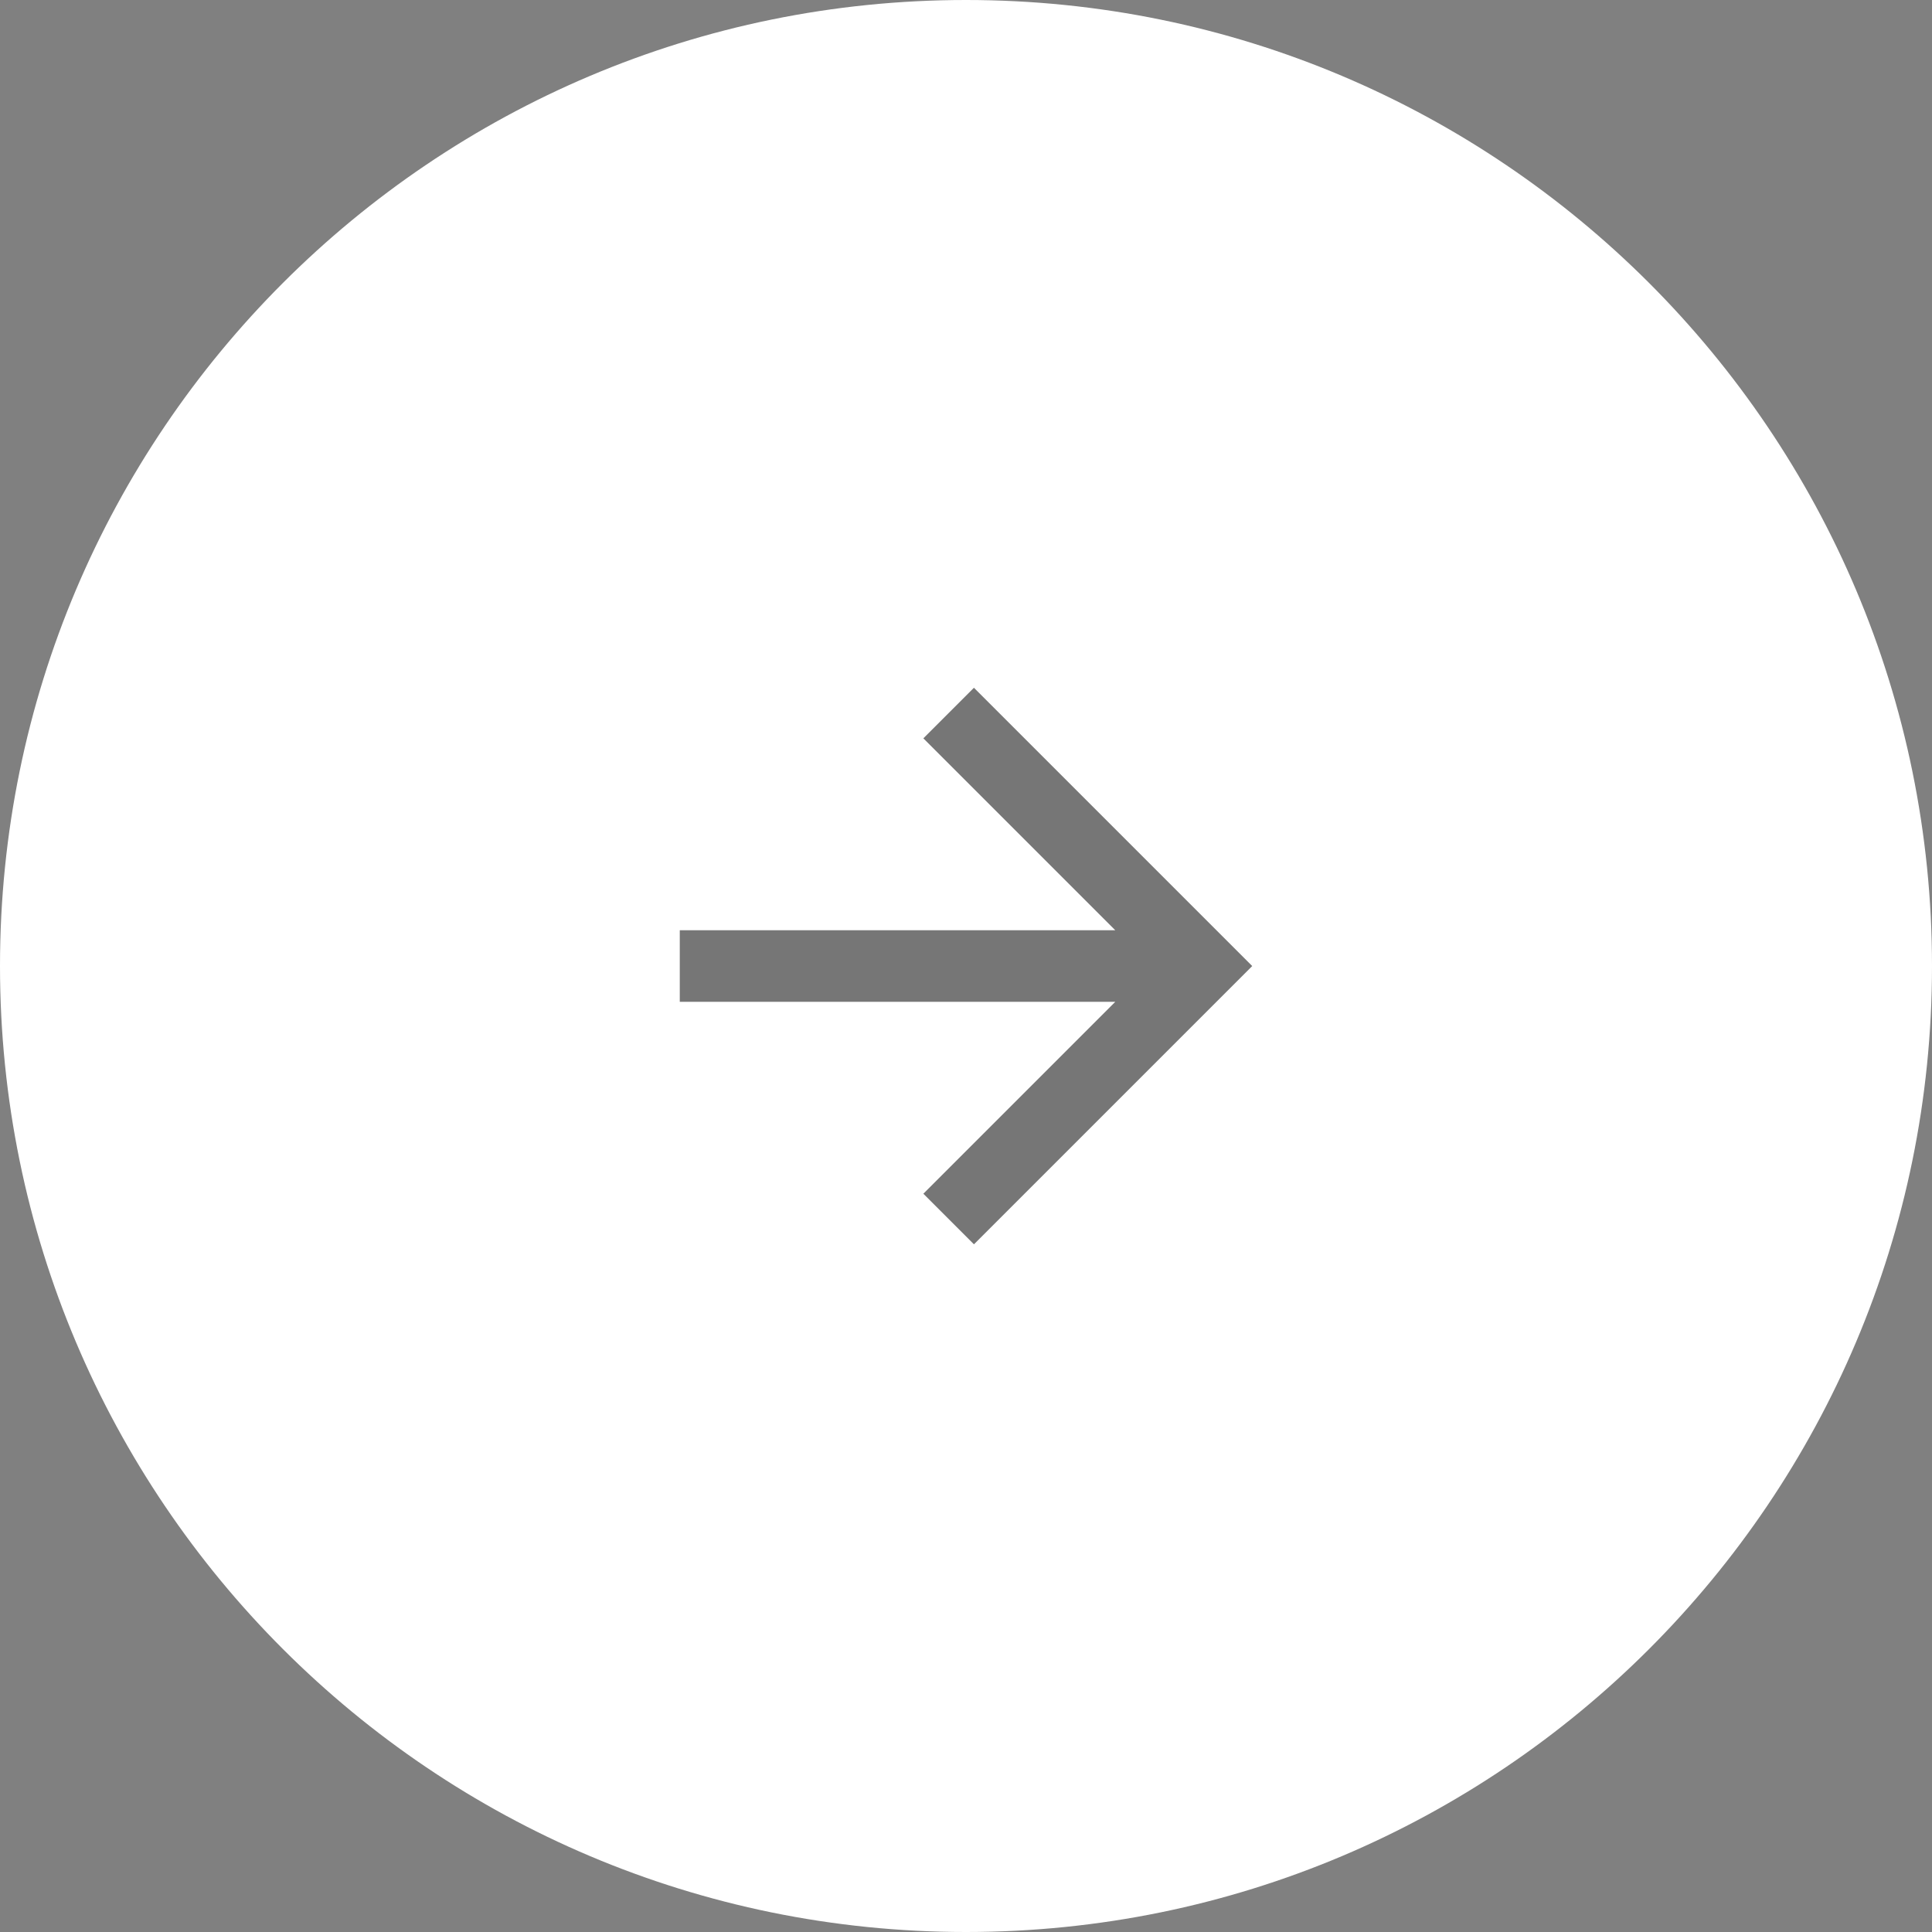
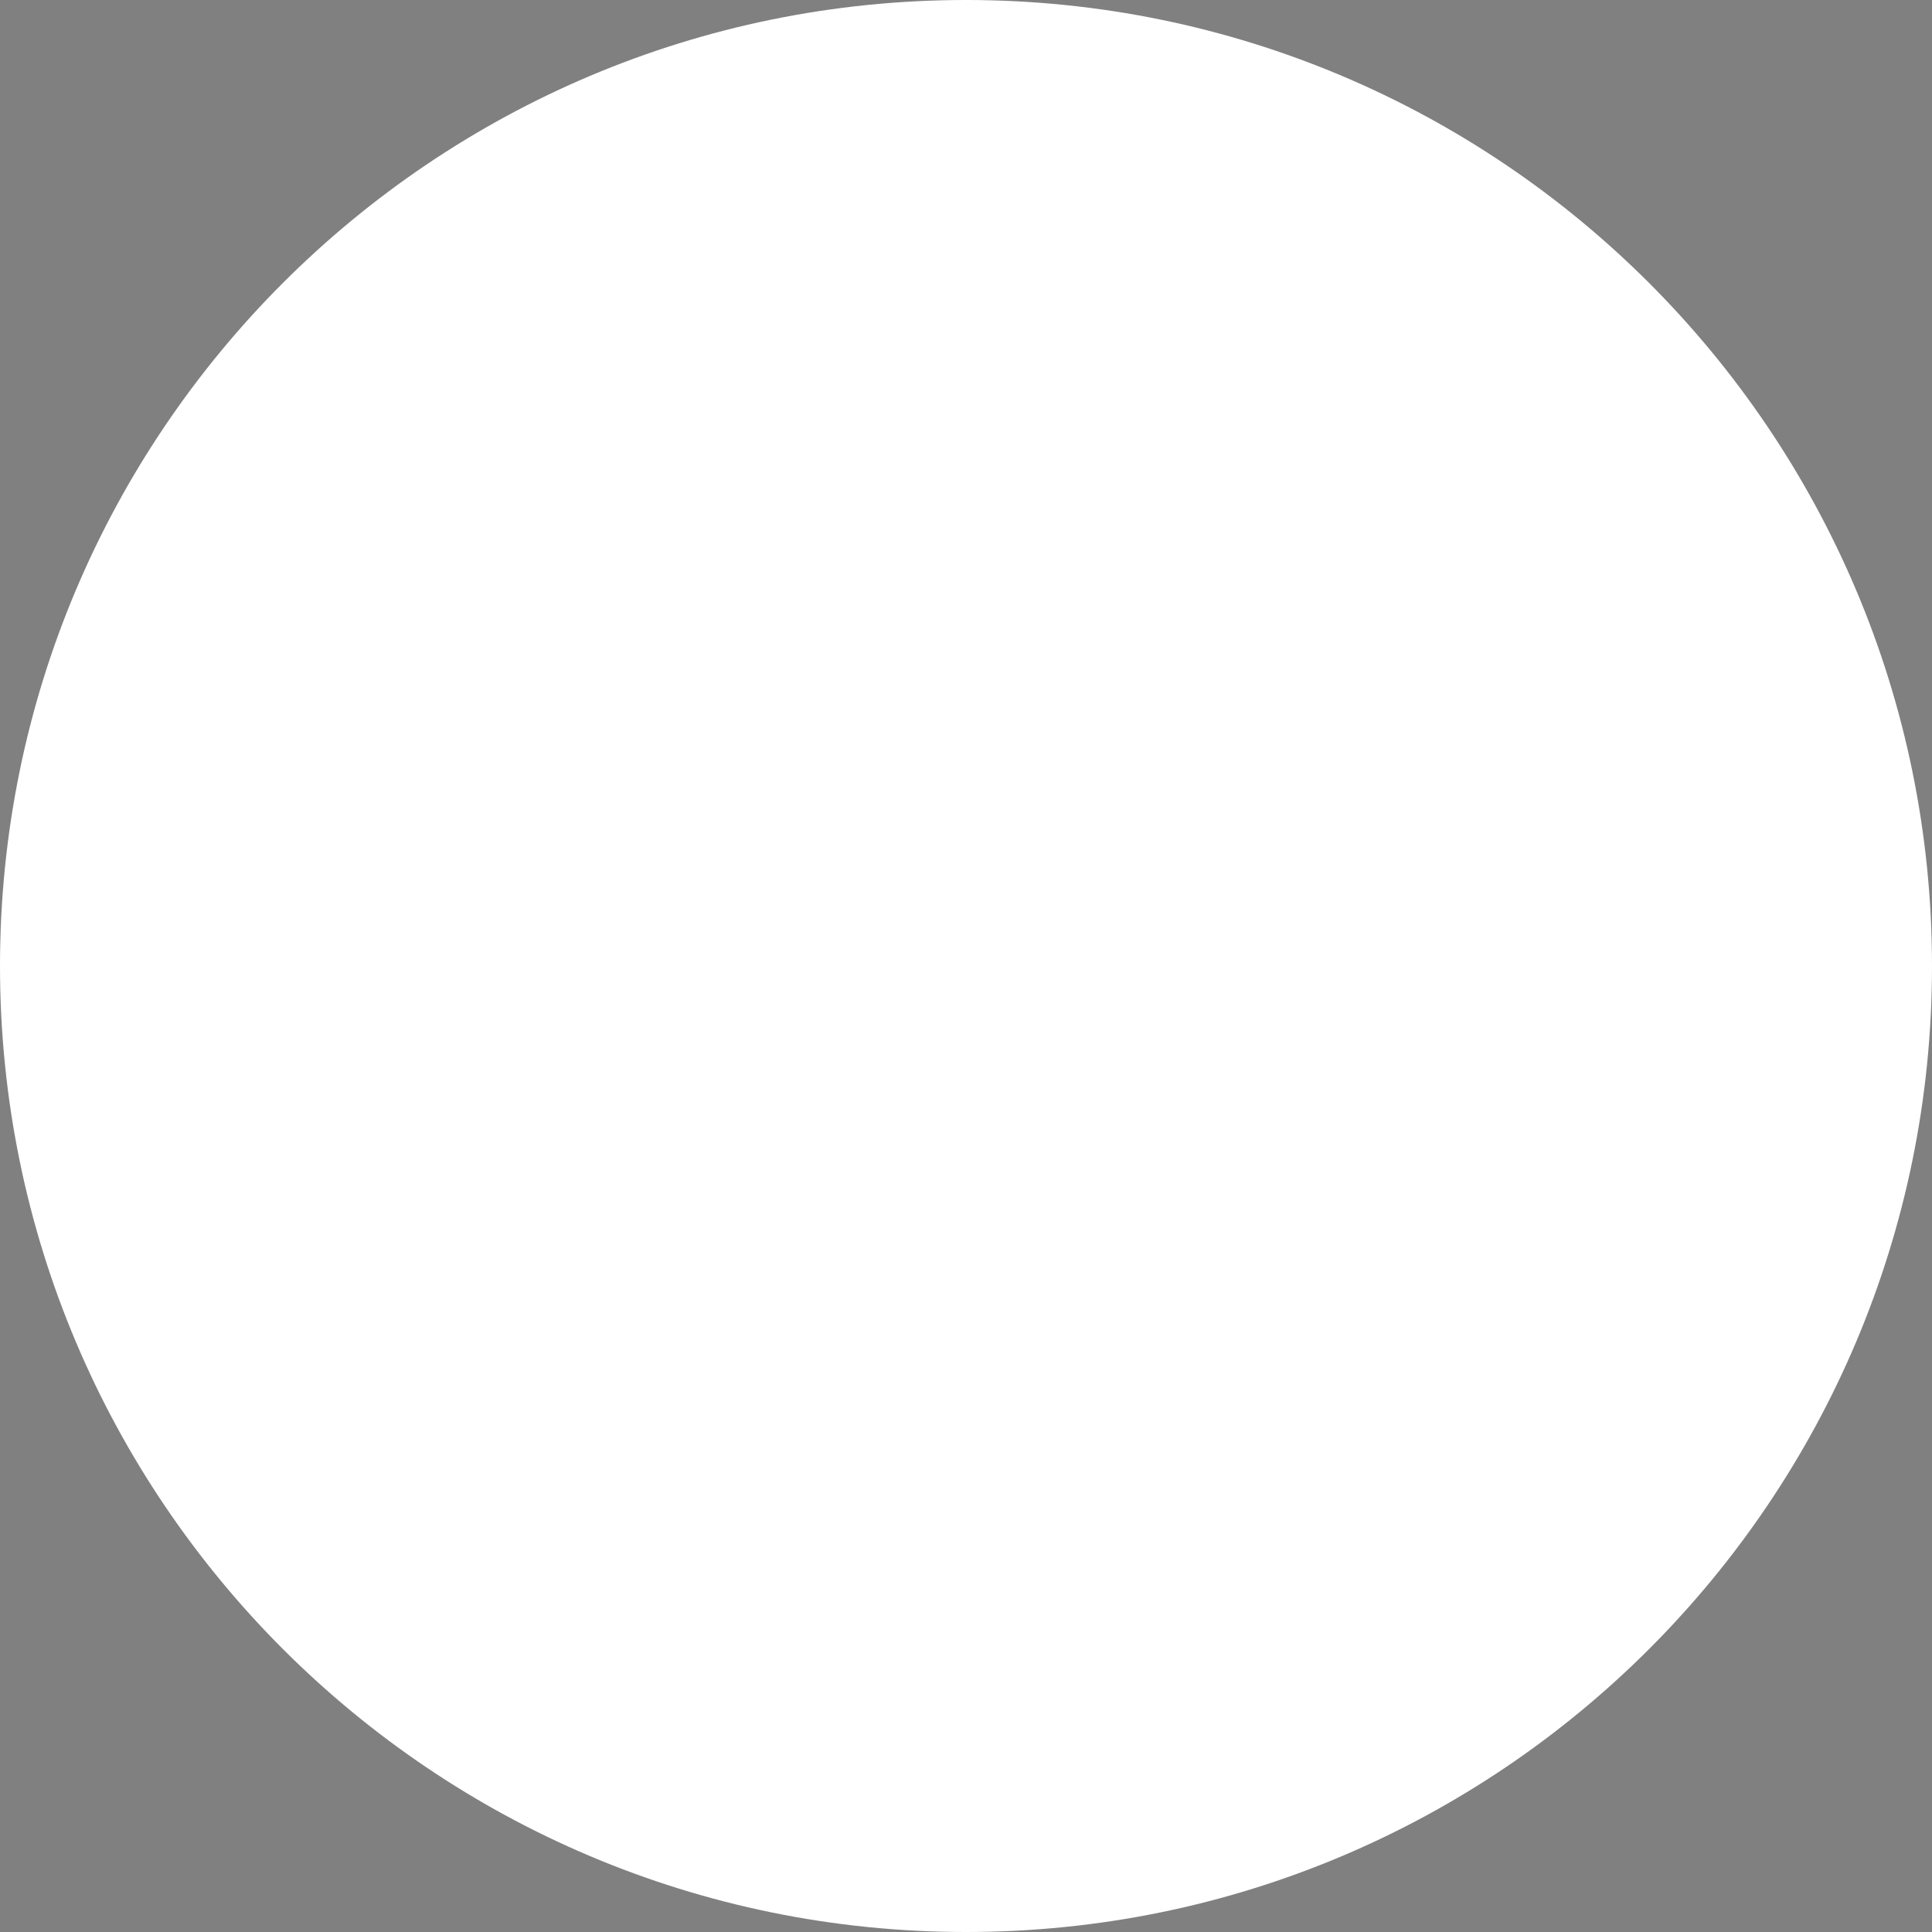
<svg xmlns="http://www.w3.org/2000/svg" width="54" height="54" viewBox="0 0 54 54" fill="none">
  <rect x="0" y="0" width="54" height="54" fill="#808080" stroke="none" />
  <g clip-path="url(#clip0_428_105)">
    <path d="M27 54C41.912 54 54 41.912 54 27C54 12.088 41.912 0 27 0C12.088 0 0 12.088 0 27C0 41.912 12.088 54 27 54Z" fill="white" />
-     <path d="M31.172 26.001L25.808 20.637L27.222 19.223L35 27.001L27.222 34.779L25.808 33.365L31.172 28.001H19V26.001H31.172Z" fill="#494849" fill-opacity="0.75" />
  </g>
  <defs>
    <clipPath id="clip0_428_105">
      <rect width="54" height="54" fill="white" />
    </clipPath>
  </defs>
</svg>